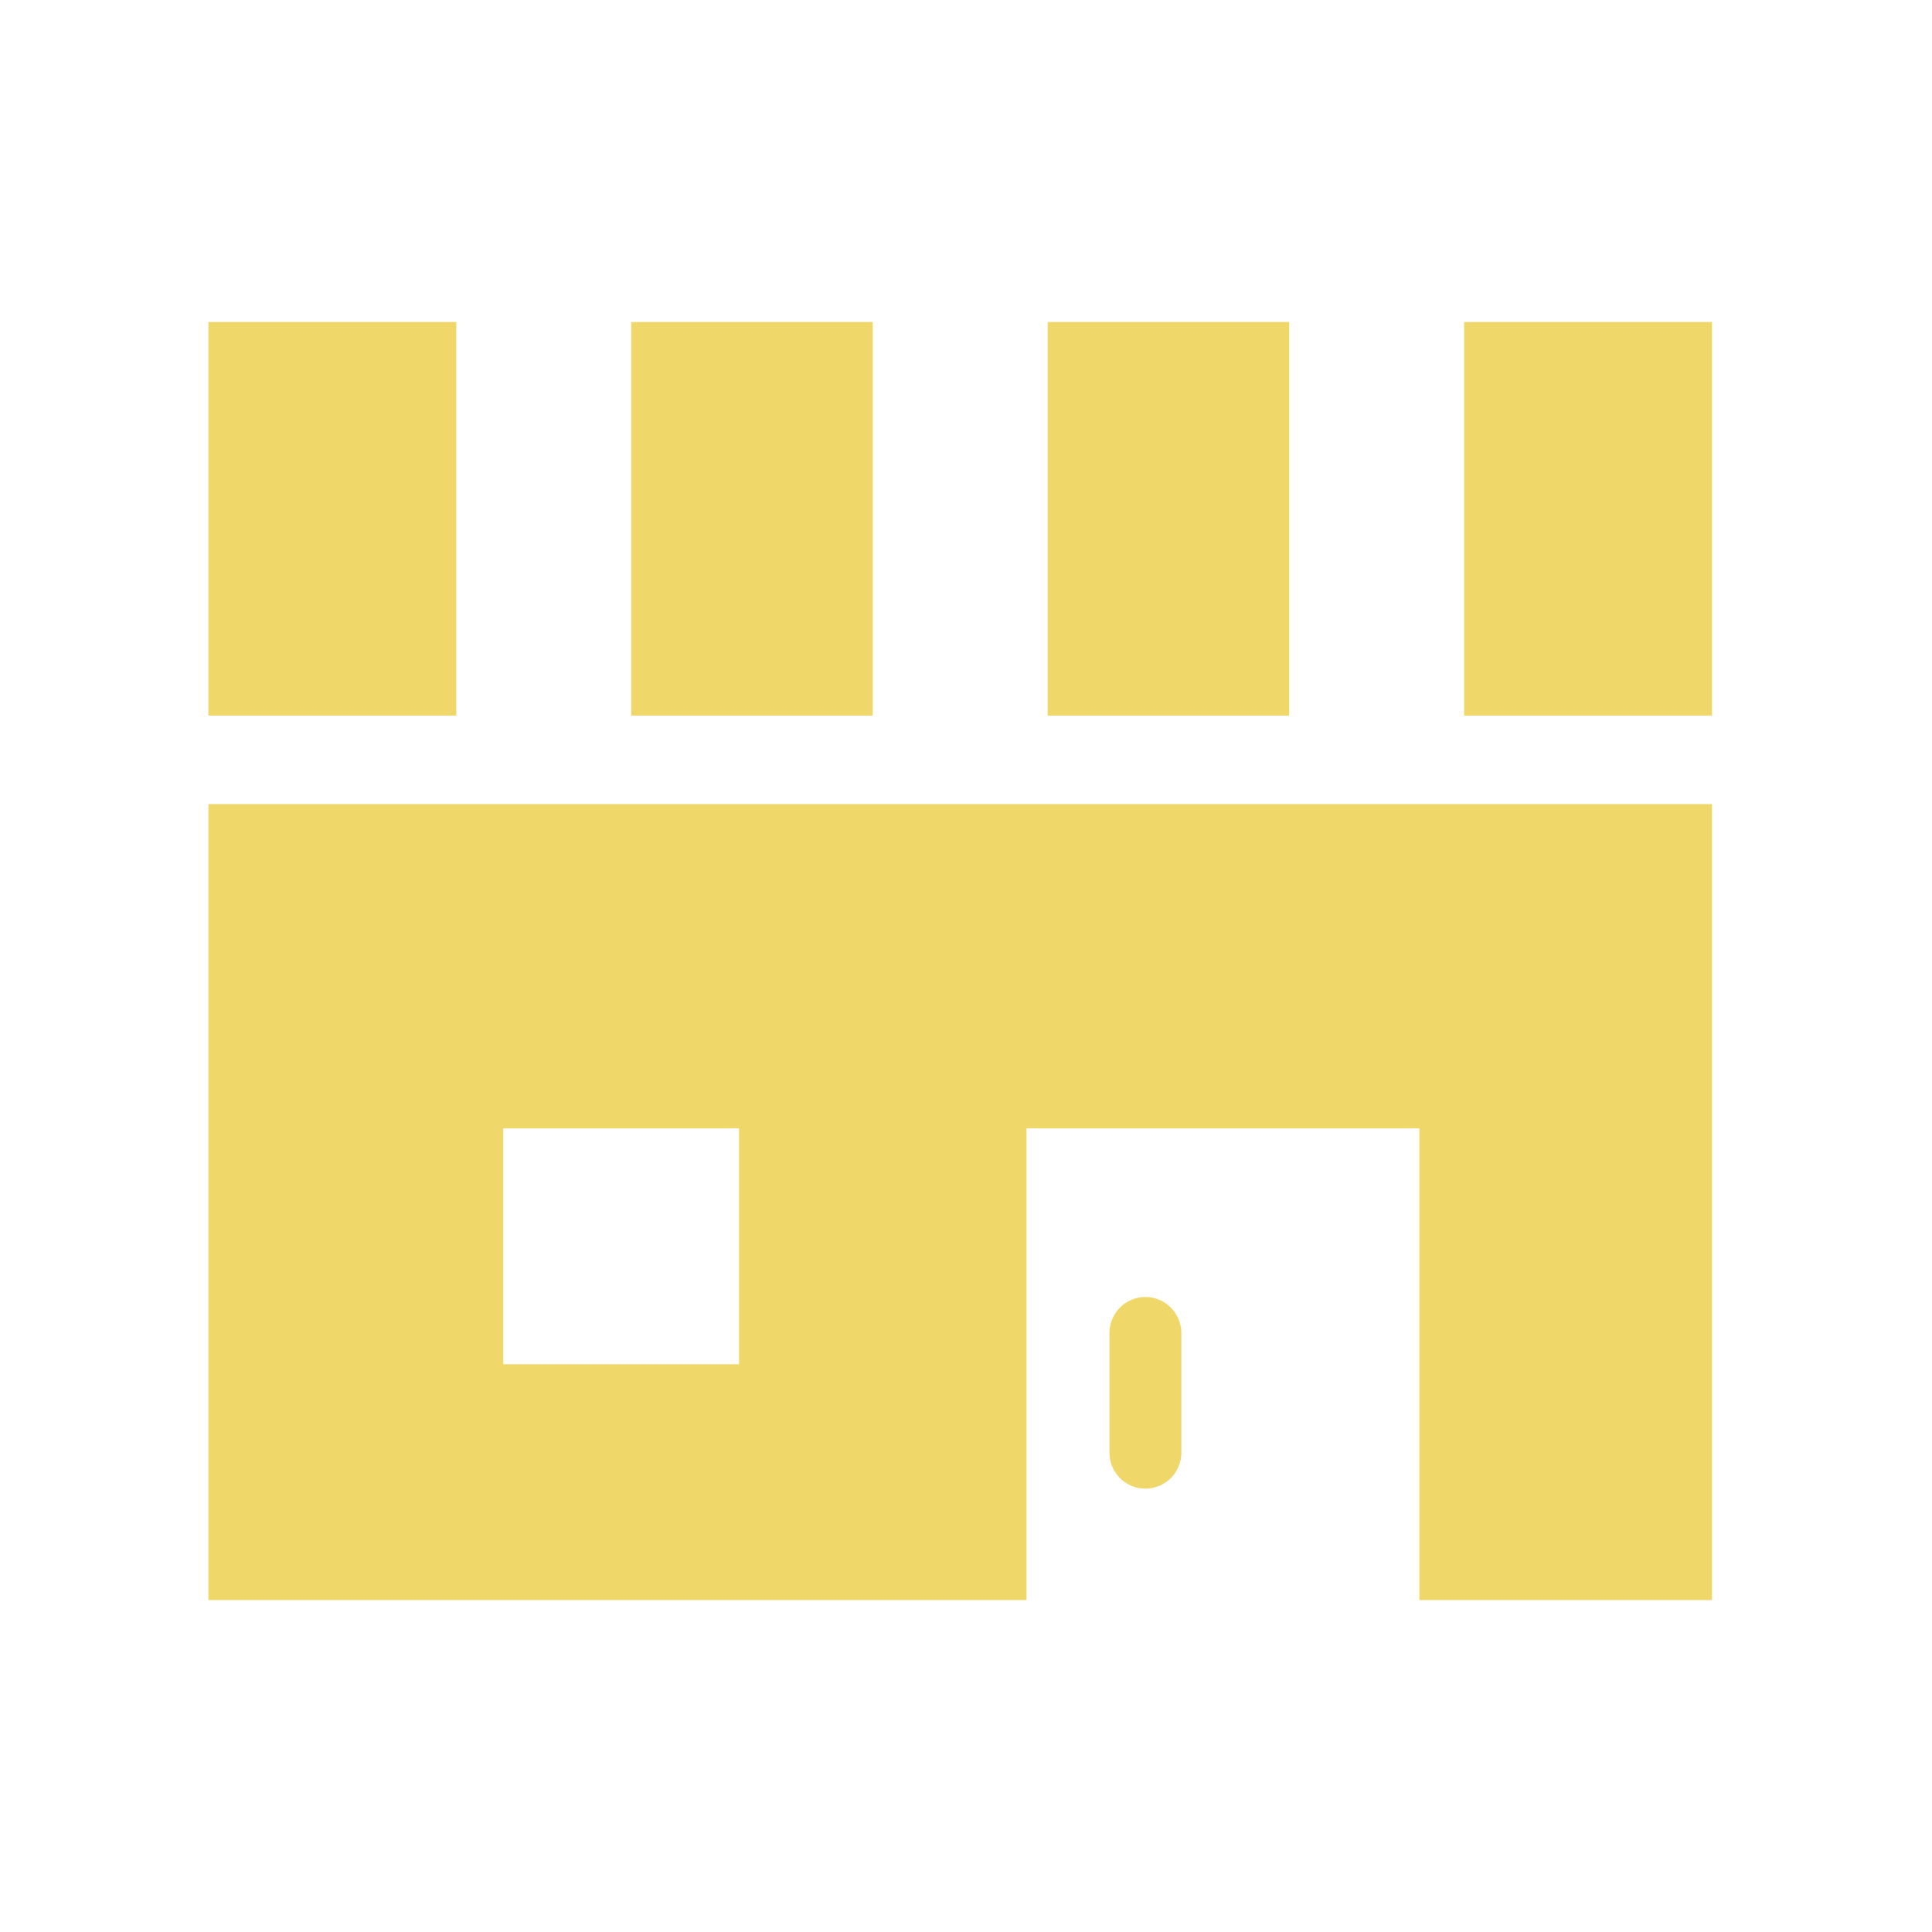
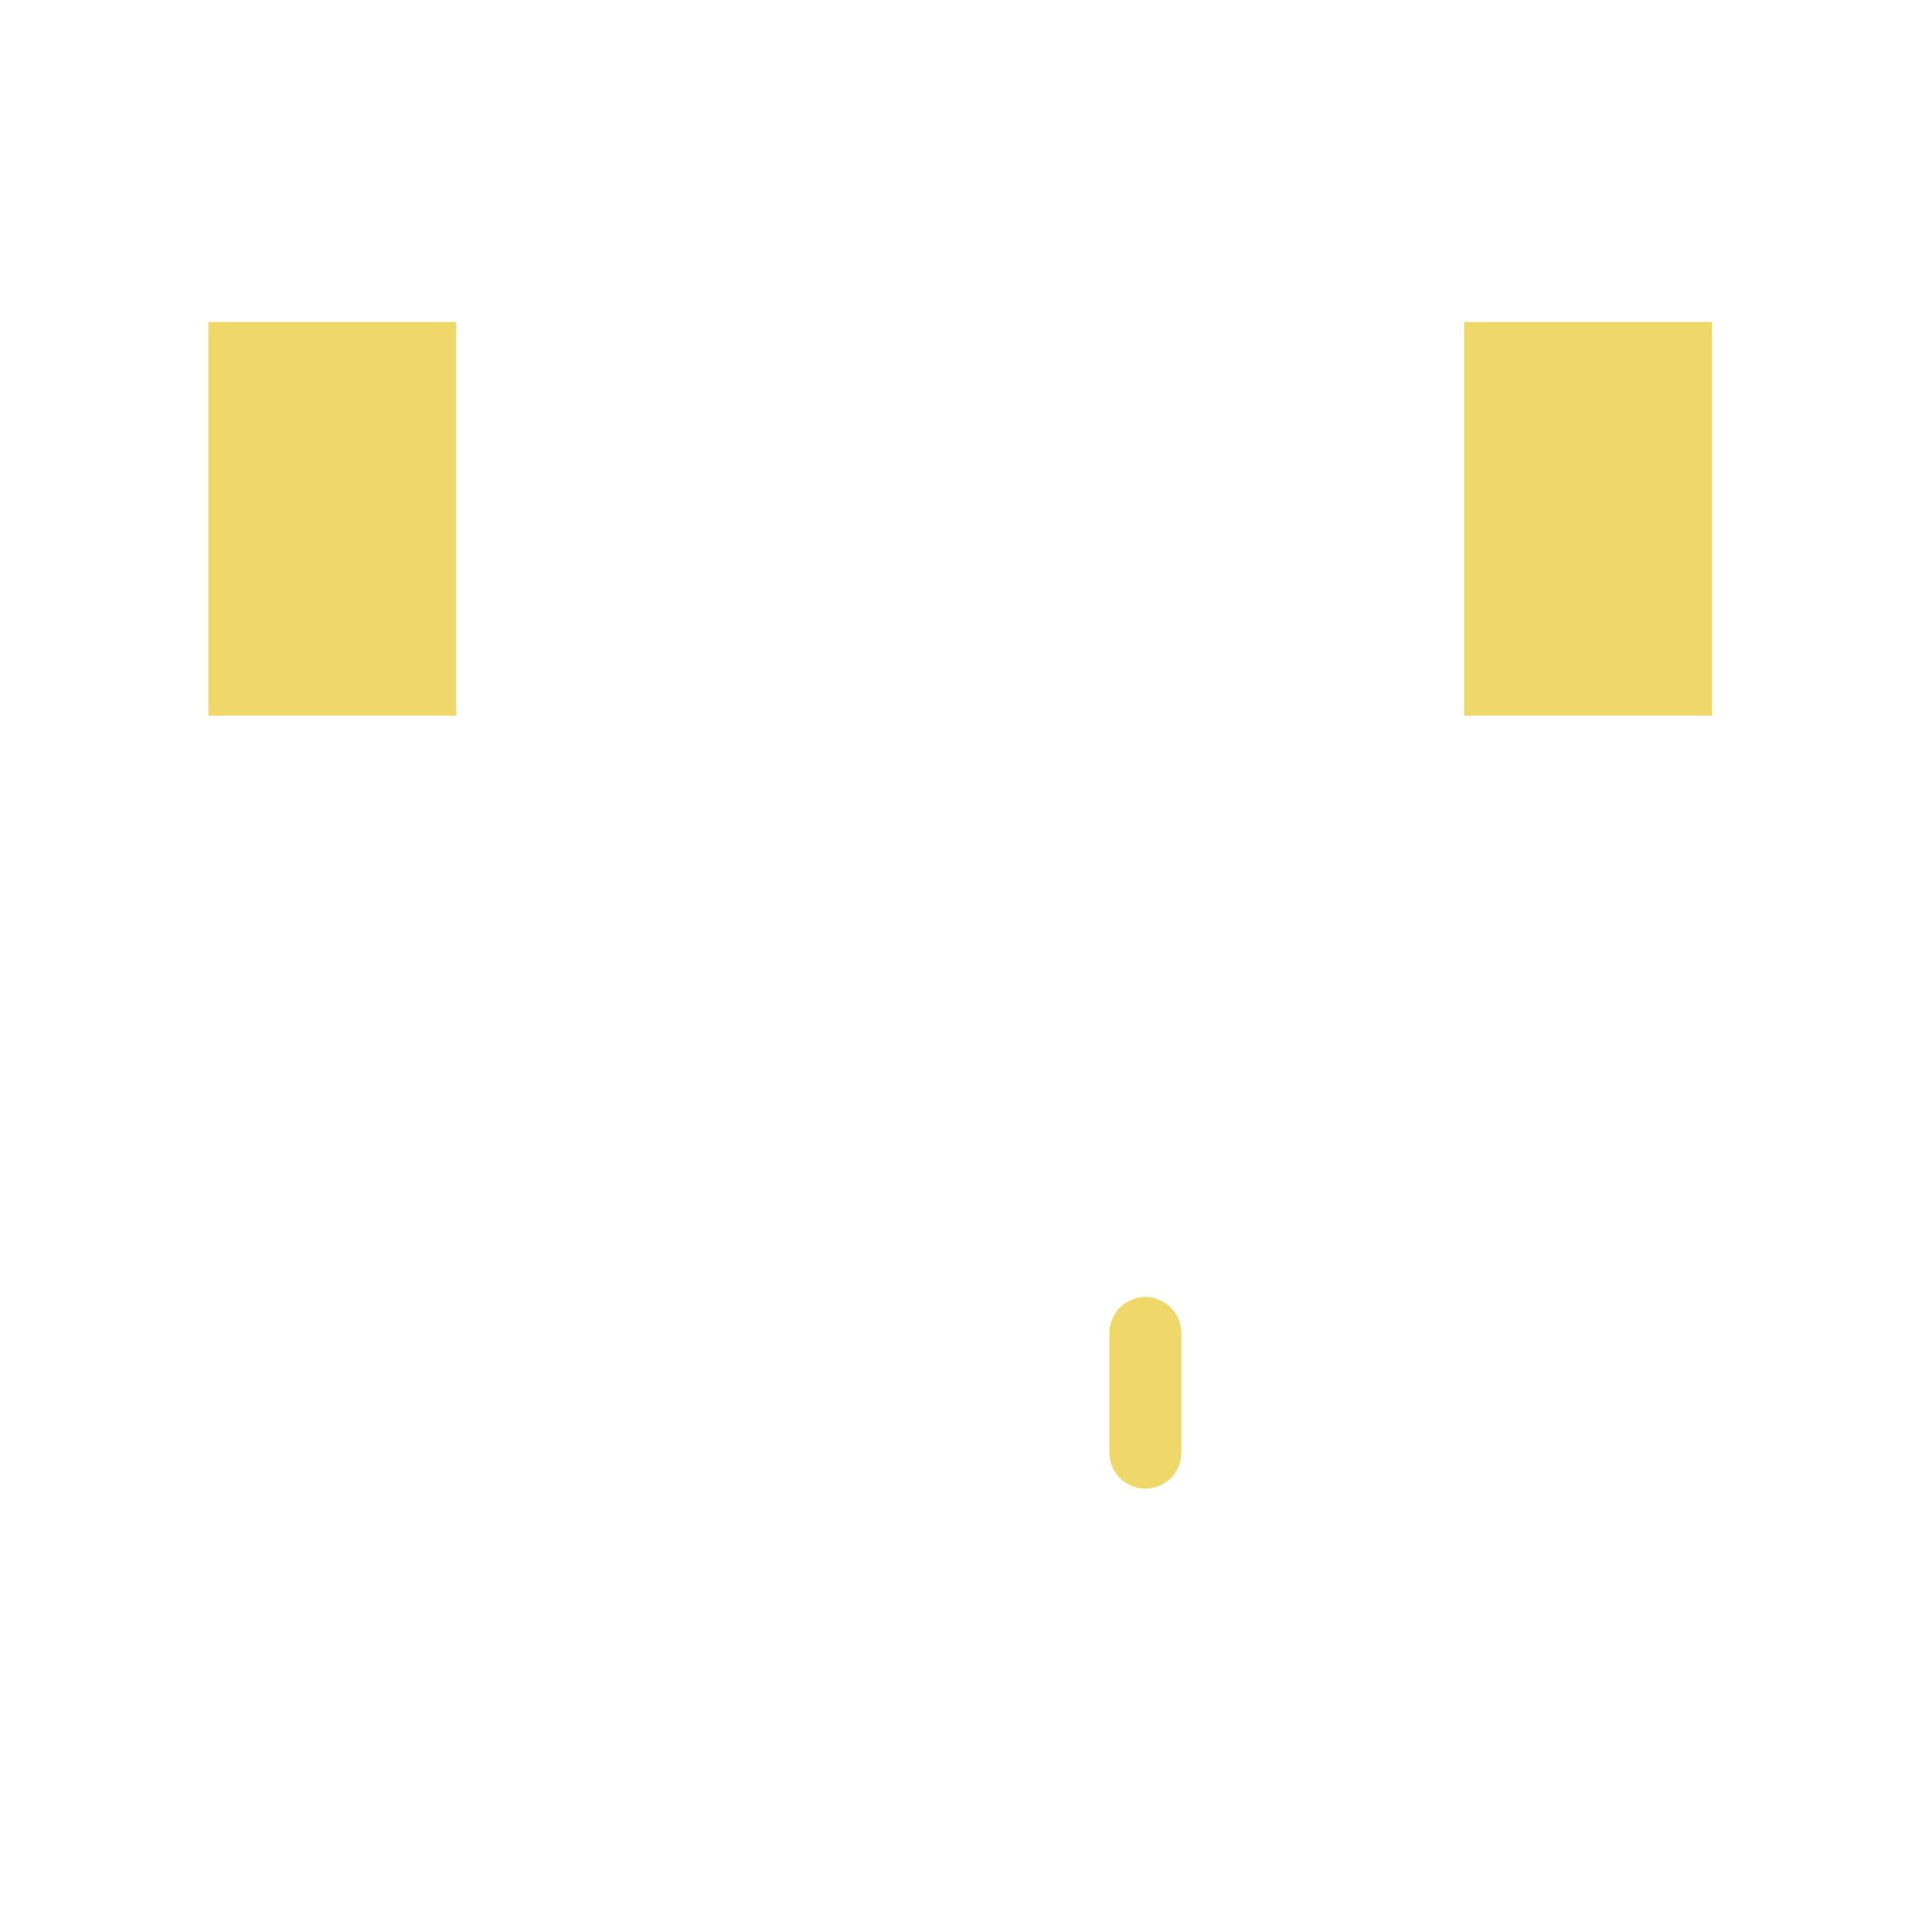
<svg xmlns="http://www.w3.org/2000/svg" width="75" height="75" viewBox="0 0 75 75">
  <defs>
    <clipPath id="clip-flow_icon_02">
      <rect width="75" height="75" />
    </clipPath>
  </defs>
  <g id="flow_icon_02" clip-path="url(#clip-flow_icon_02)">
    <g id="アップロード矢印" transform="translate(8.089 -25.901)">
-       <path id="パス_137" data-name="パス 137" d="M0,233.442H31.761V215.13h15.25v18.312h11.36v-30.9H0ZM11.446,215.13H20.6v9.156H11.446Z" transform="translate(0 -145.426)" fill="#f0d769" />
      <path id="パス_138" data-name="パス 138" d="M308.219,370.394a1.4,1.4,0,0,0-1.395,1.395v4.649a1.395,1.395,0,0,0,2.79,0v-4.649A1.4,1.4,0,0,0,308.219,370.394Z" transform="translate(-271.844 -294.144)" fill="#f0d769" />
-       <rect id="長方形_184" data-name="長方形 184" width="9.376" height="15.279" transform="translate(16.414 38.401)" fill="#f0d769" />
-       <rect id="長方形_185" data-name="長方形 185" width="9.376" height="15.279" transform="translate(32.581 38.401)" fill="#f0d769" />
      <rect id="長方形_186" data-name="長方形 186" width="9.623" height="15.279" transform="translate(48.748 38.401)" fill="#f0d769" />
      <rect id="長方形_187" data-name="長方形 187" width="9.623" height="15.279" transform="translate(0 38.401)" fill="#f0d769" />
    </g>
  </g>
</svg>